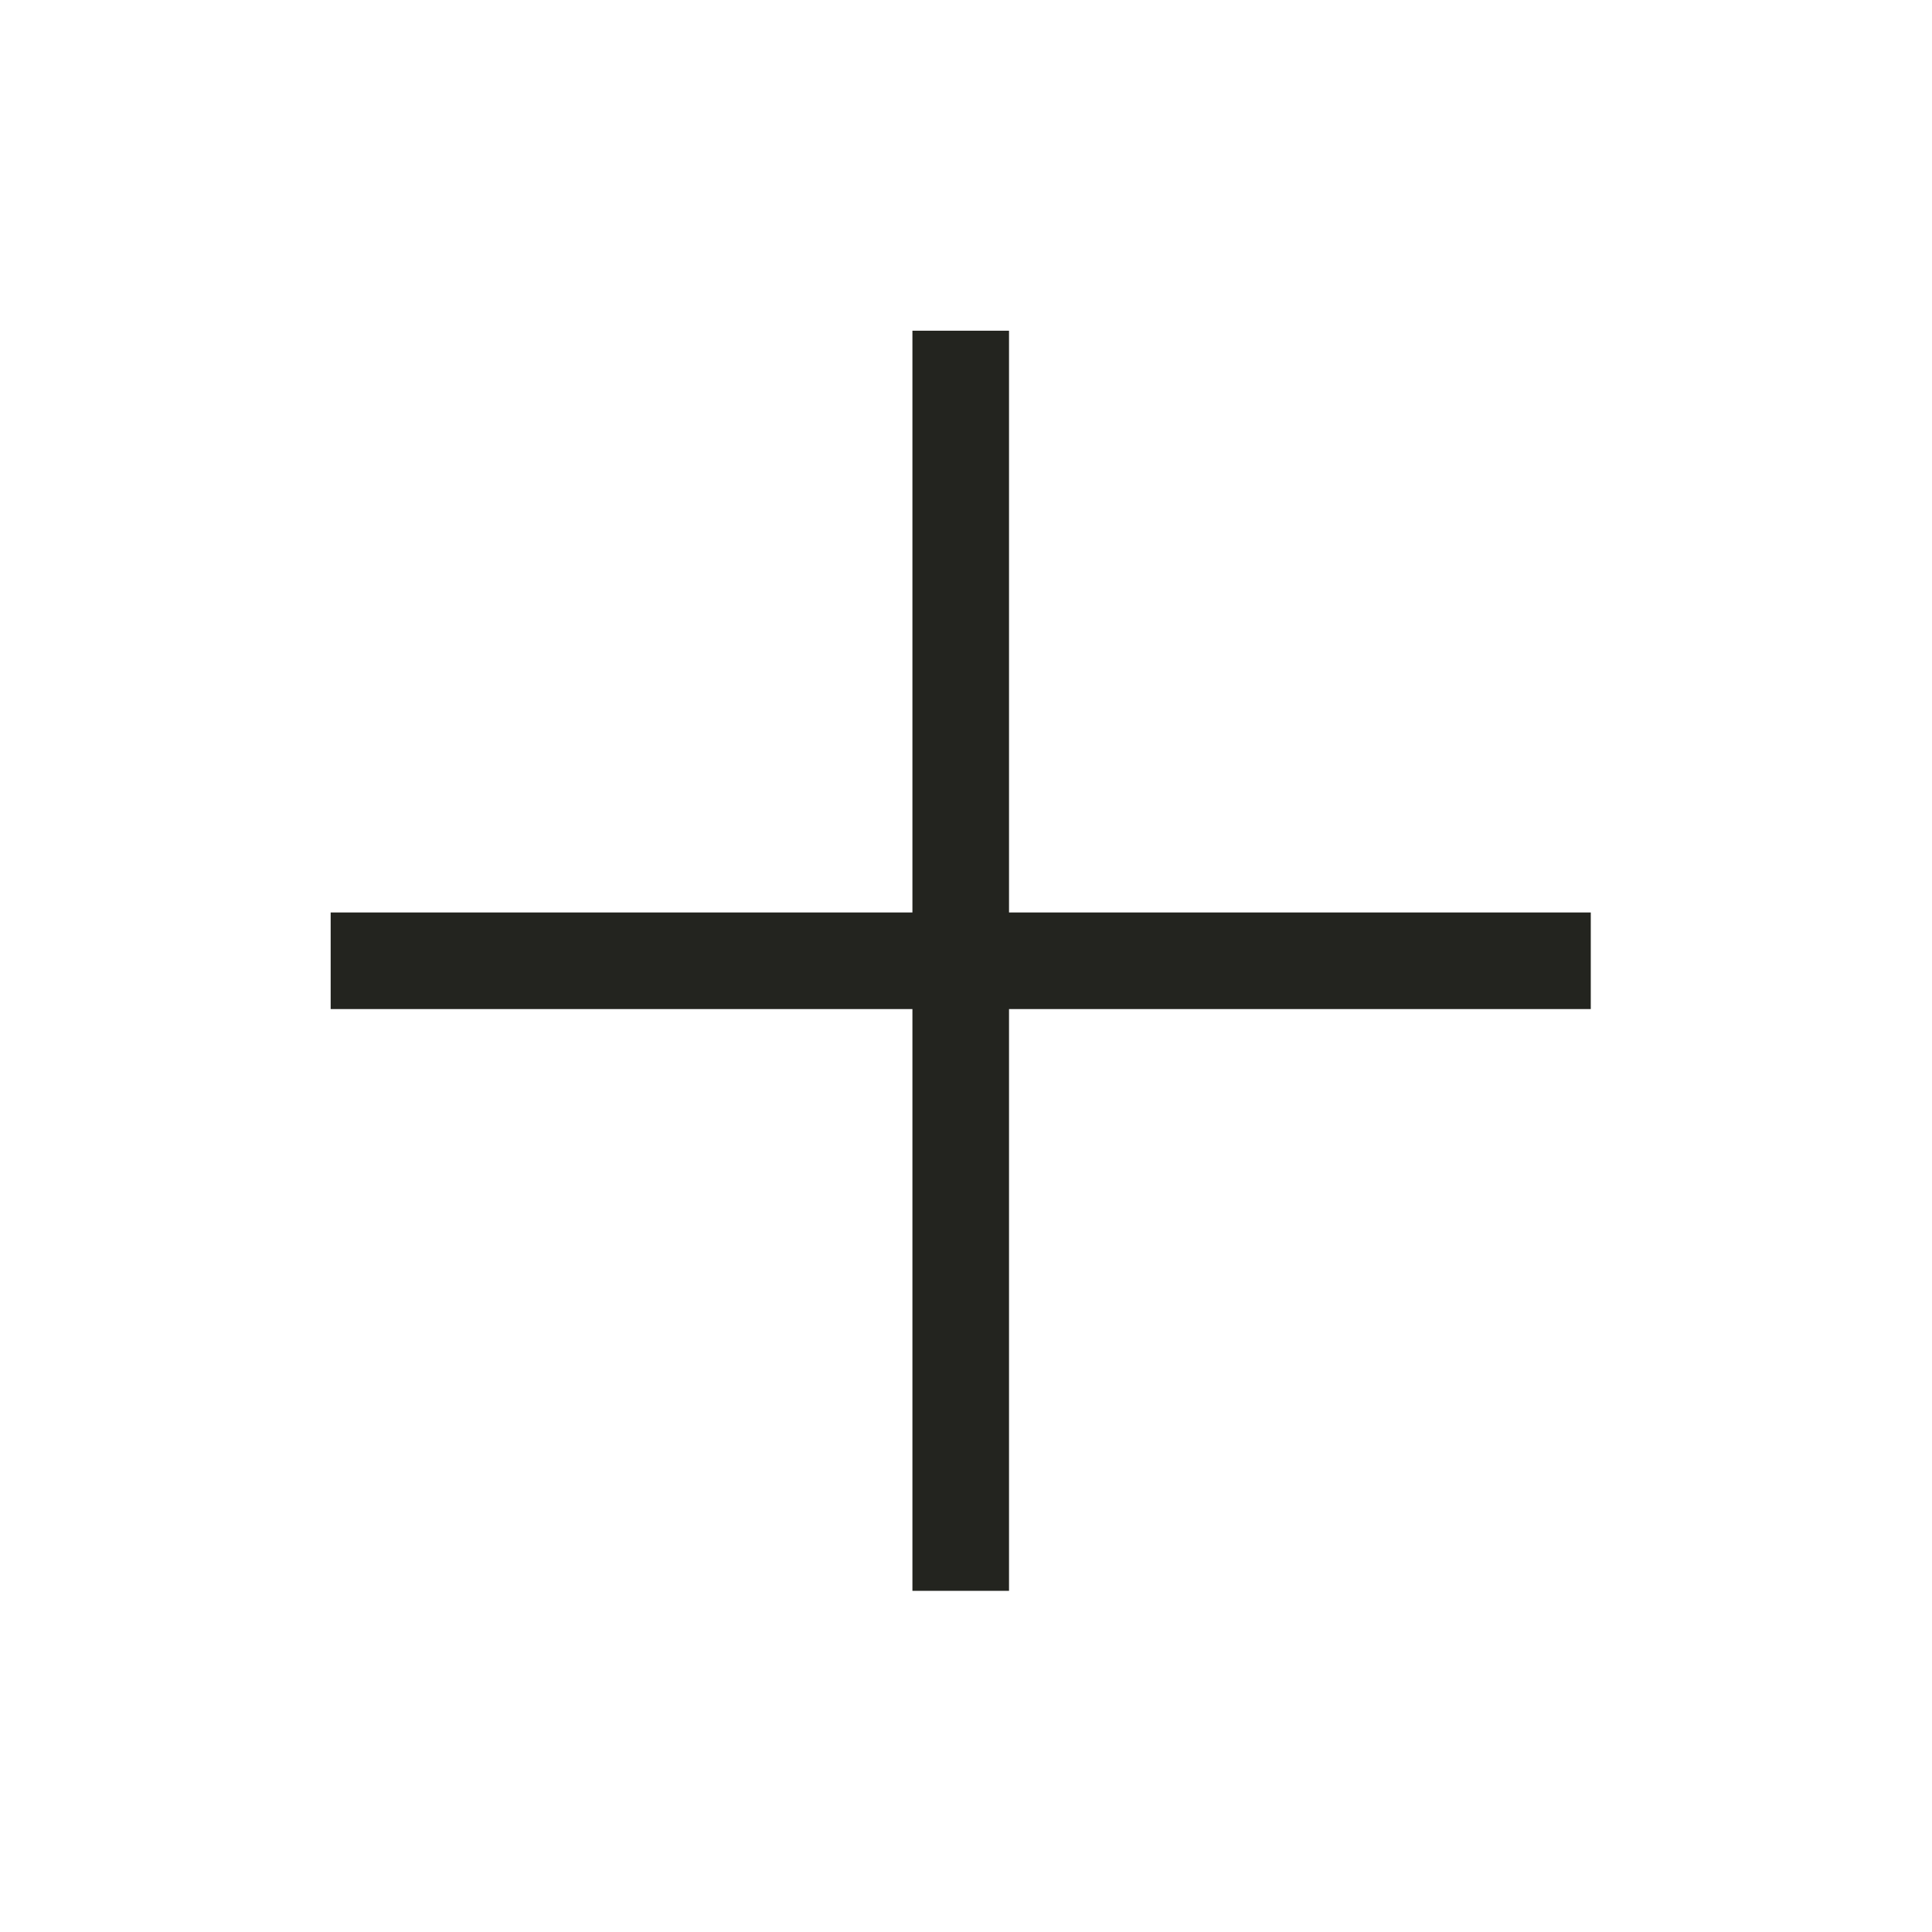
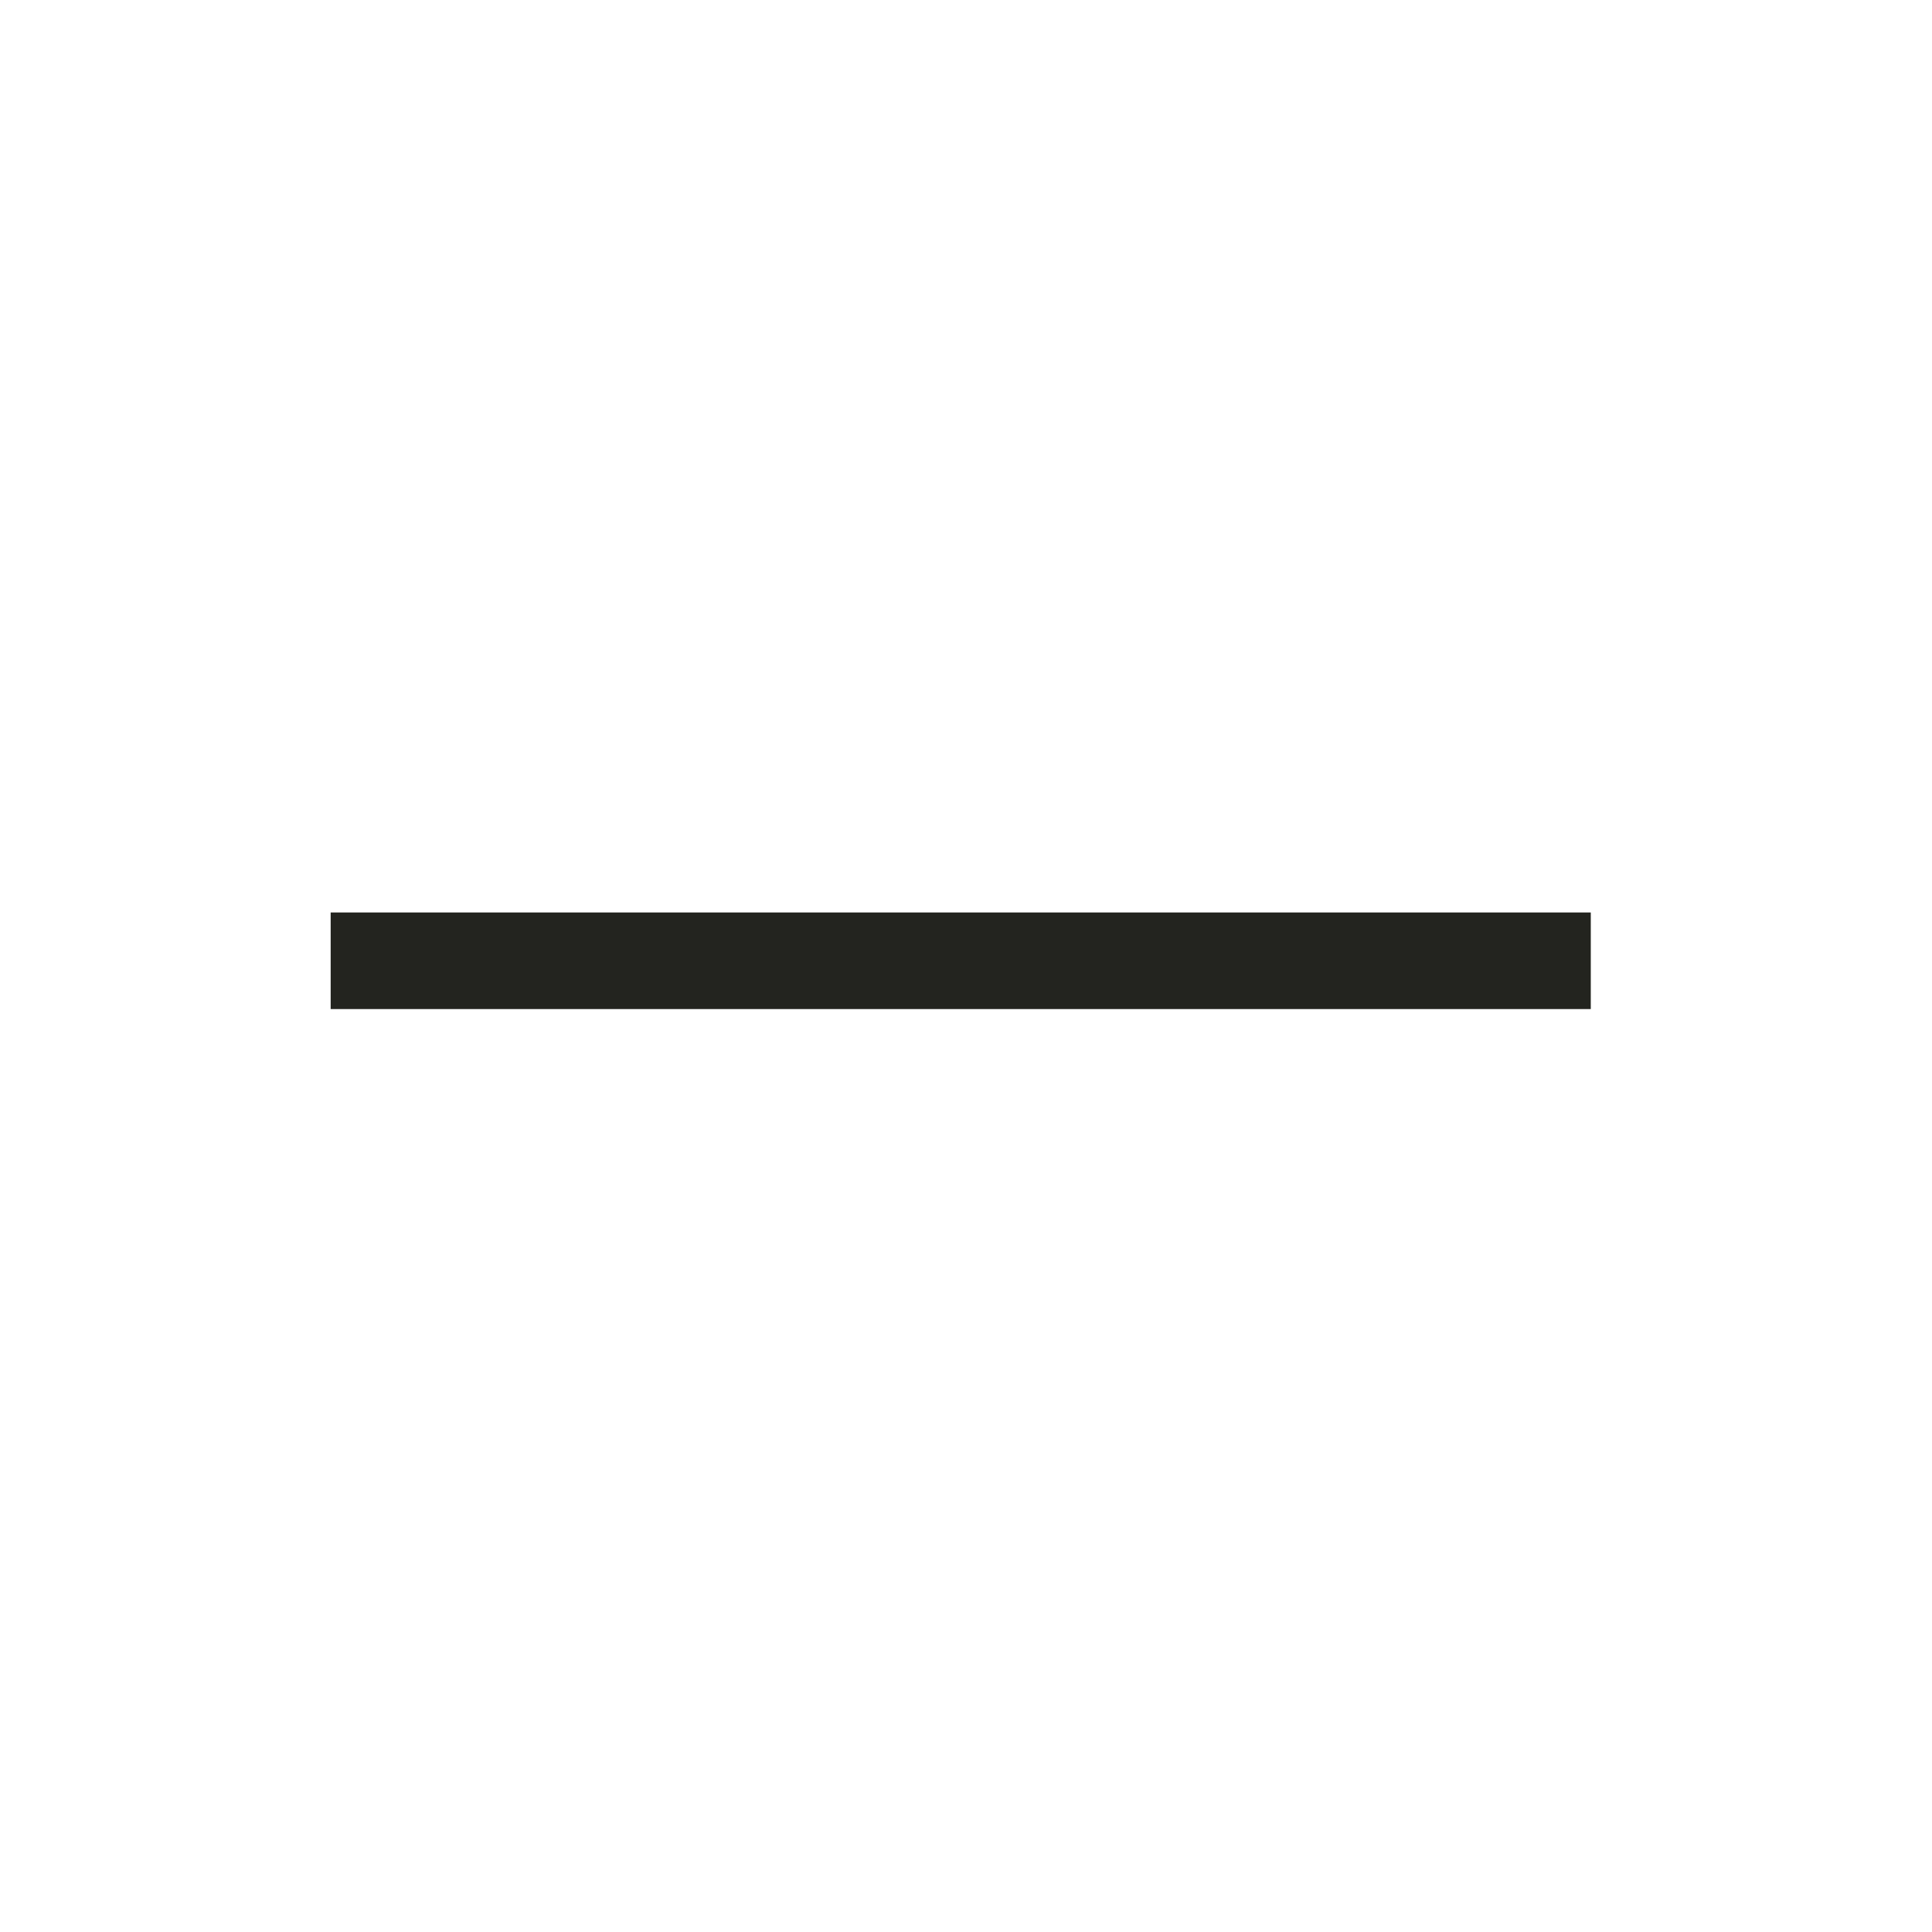
<svg xmlns="http://www.w3.org/2000/svg" id="Open_-_Close_-_Mobile" data-name="Open - Close - Mobile" width="30" height="30" viewBox="0 0 30 30">
-   <rect id="Rectangle_554" data-name="Rectangle 554" width="30" height="30" fill="none" />
  <g id="Group_248" data-name="Group 248" transform="translate(4444.942 -1988.315) rotate(45)">
-     <line id="Line_77" data-name="Line 77" x2="13.836" y2="13.836" transform="translate(-1722.918 4542.082)" fill="none" stroke="#23241f" stroke-width="1.5" />
    <line id="Line_78" data-name="Line 78" x2="13.836" y2="13.836" transform="translate(-1709.082 4542.082) rotate(90)" fill="none" stroke="#23241f" stroke-width="1.5" />
  </g>
</svg>